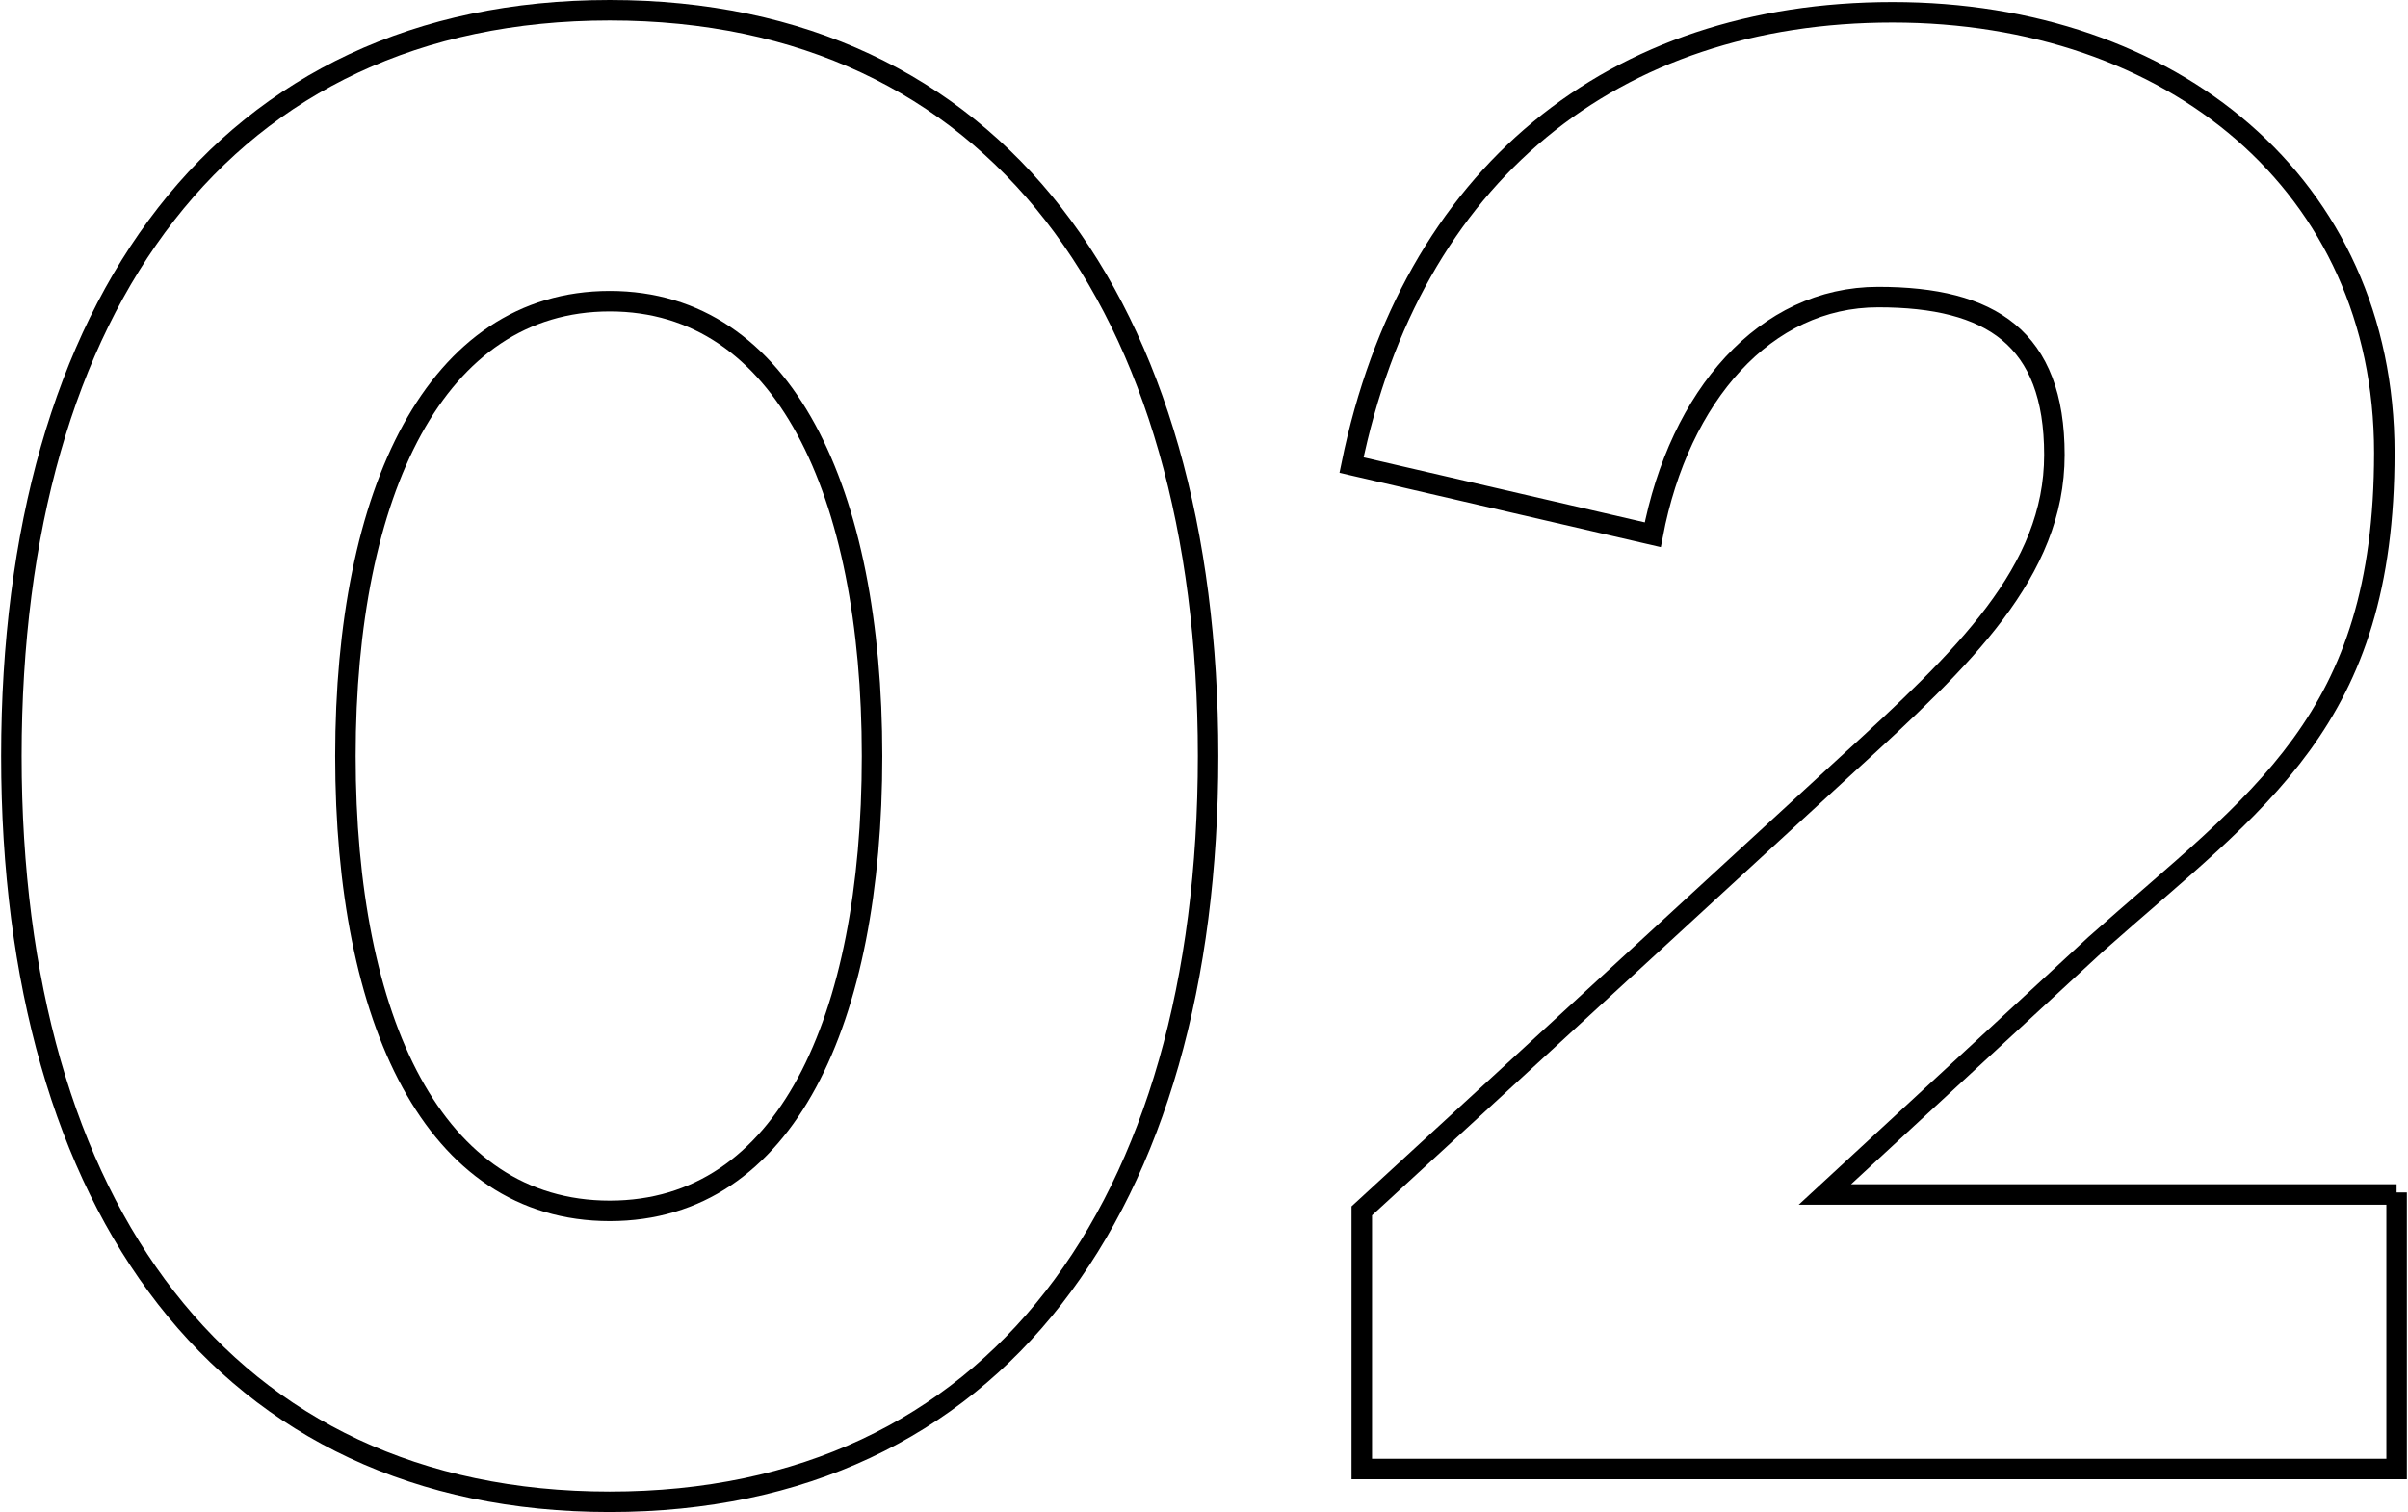
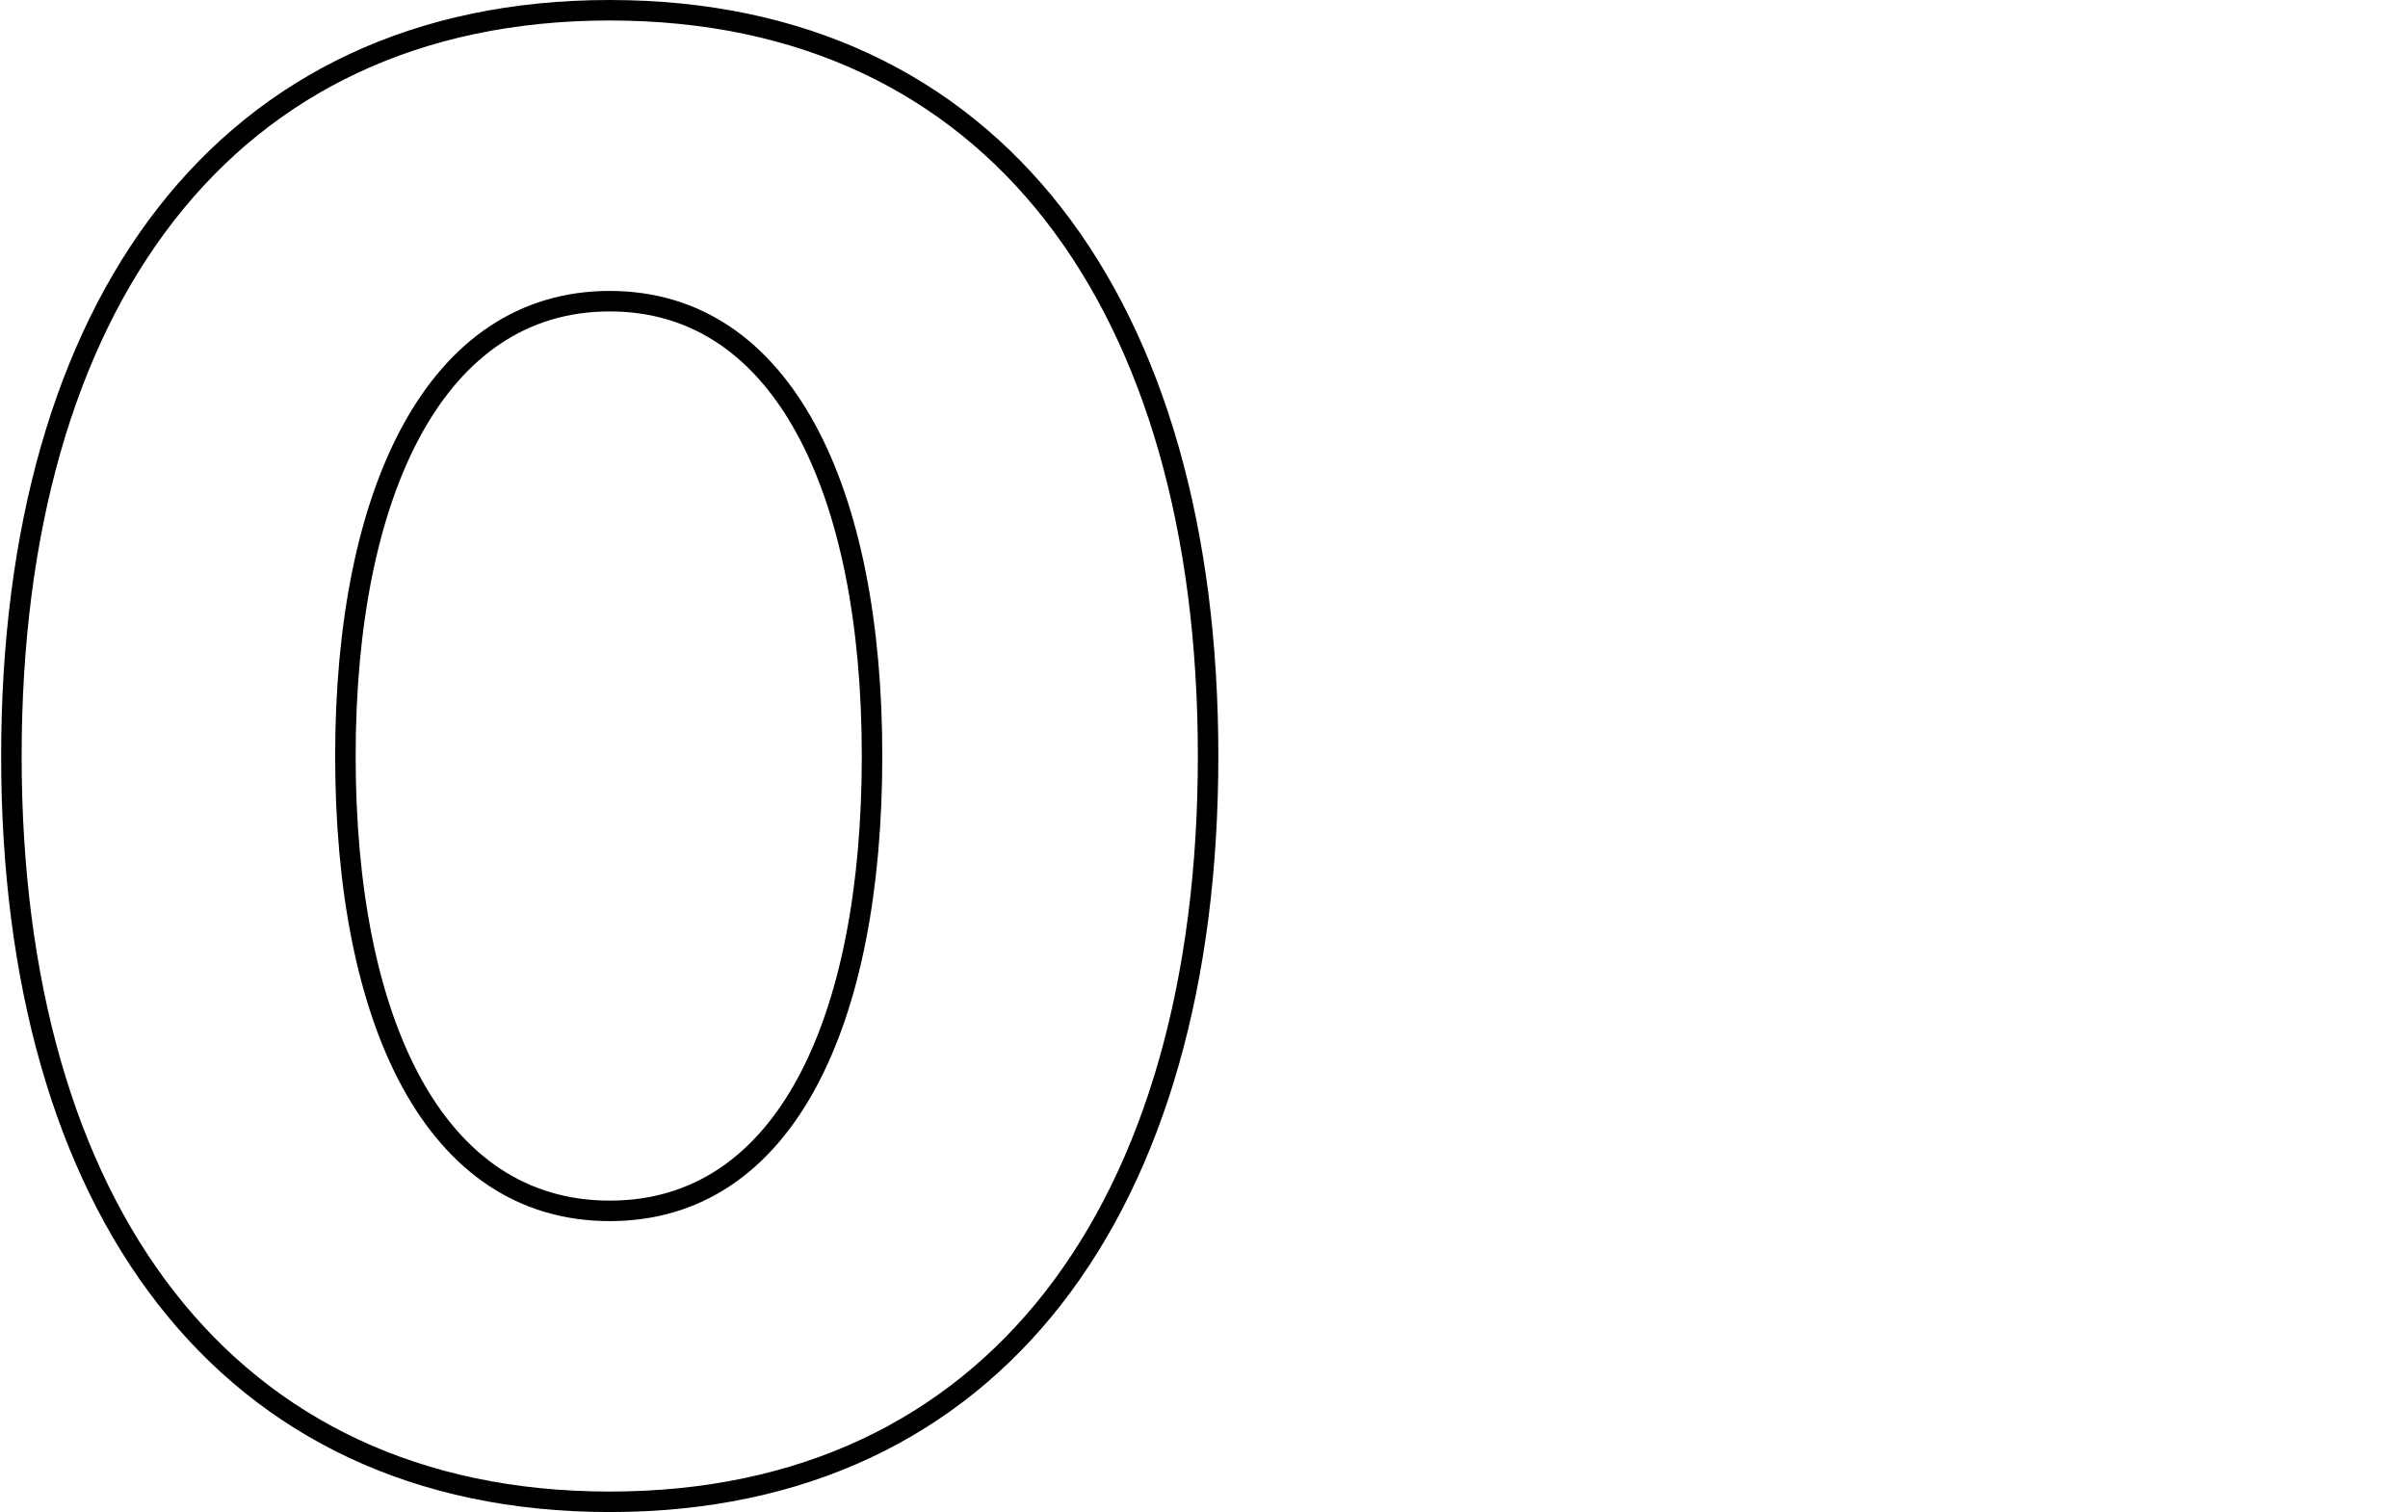
<svg xmlns="http://www.w3.org/2000/svg" width="41.4mm" height="26mm" version="1.1" viewBox="0 0 117.4 73.8">
  <defs>
    <style>
      .cls-1 {
        stroke-miterlimit: 10;
      }

      .cls-1, .cls-2 {
        fill: none;
        stroke: #000;
      }
    </style>
  </defs>
  <g>
    <g id="Capa_2">
      <g id="Capa_1-2">
        <path class="cls-1" d="M.5,36.9C.5,14.9,10.9.5,29.7.5s29.2,14.4,29.2,36.4-10.4,36.4-29.2,36.4S.5,58.9.5,36.9ZM42.5,36.9c0-12.9-4.3-22.2-12.8-22.2s-12.9,9.3-12.9,22.2,4.3,22.2,12.9,22.2,12.8-9.3,12.8-22.2Z" />
-         <path class="cls-2" d="M116.9,58.2v13.5h-50.5v-12.6l23.7-21.8c5.7-5.2,10.1-9.4,10.1-15.1s-3.1-7.7-8.6-7.7-9.7,4.8-11,11.6l-14.7-3.4c2.9-14.2,12.8-22.1,26.4-22.1s24,8.4,24,21.5-6.1,16.9-14.1,24l-13.2,12.2h27.9Z" />
      </g>
    </g>
  </g>
</svg>